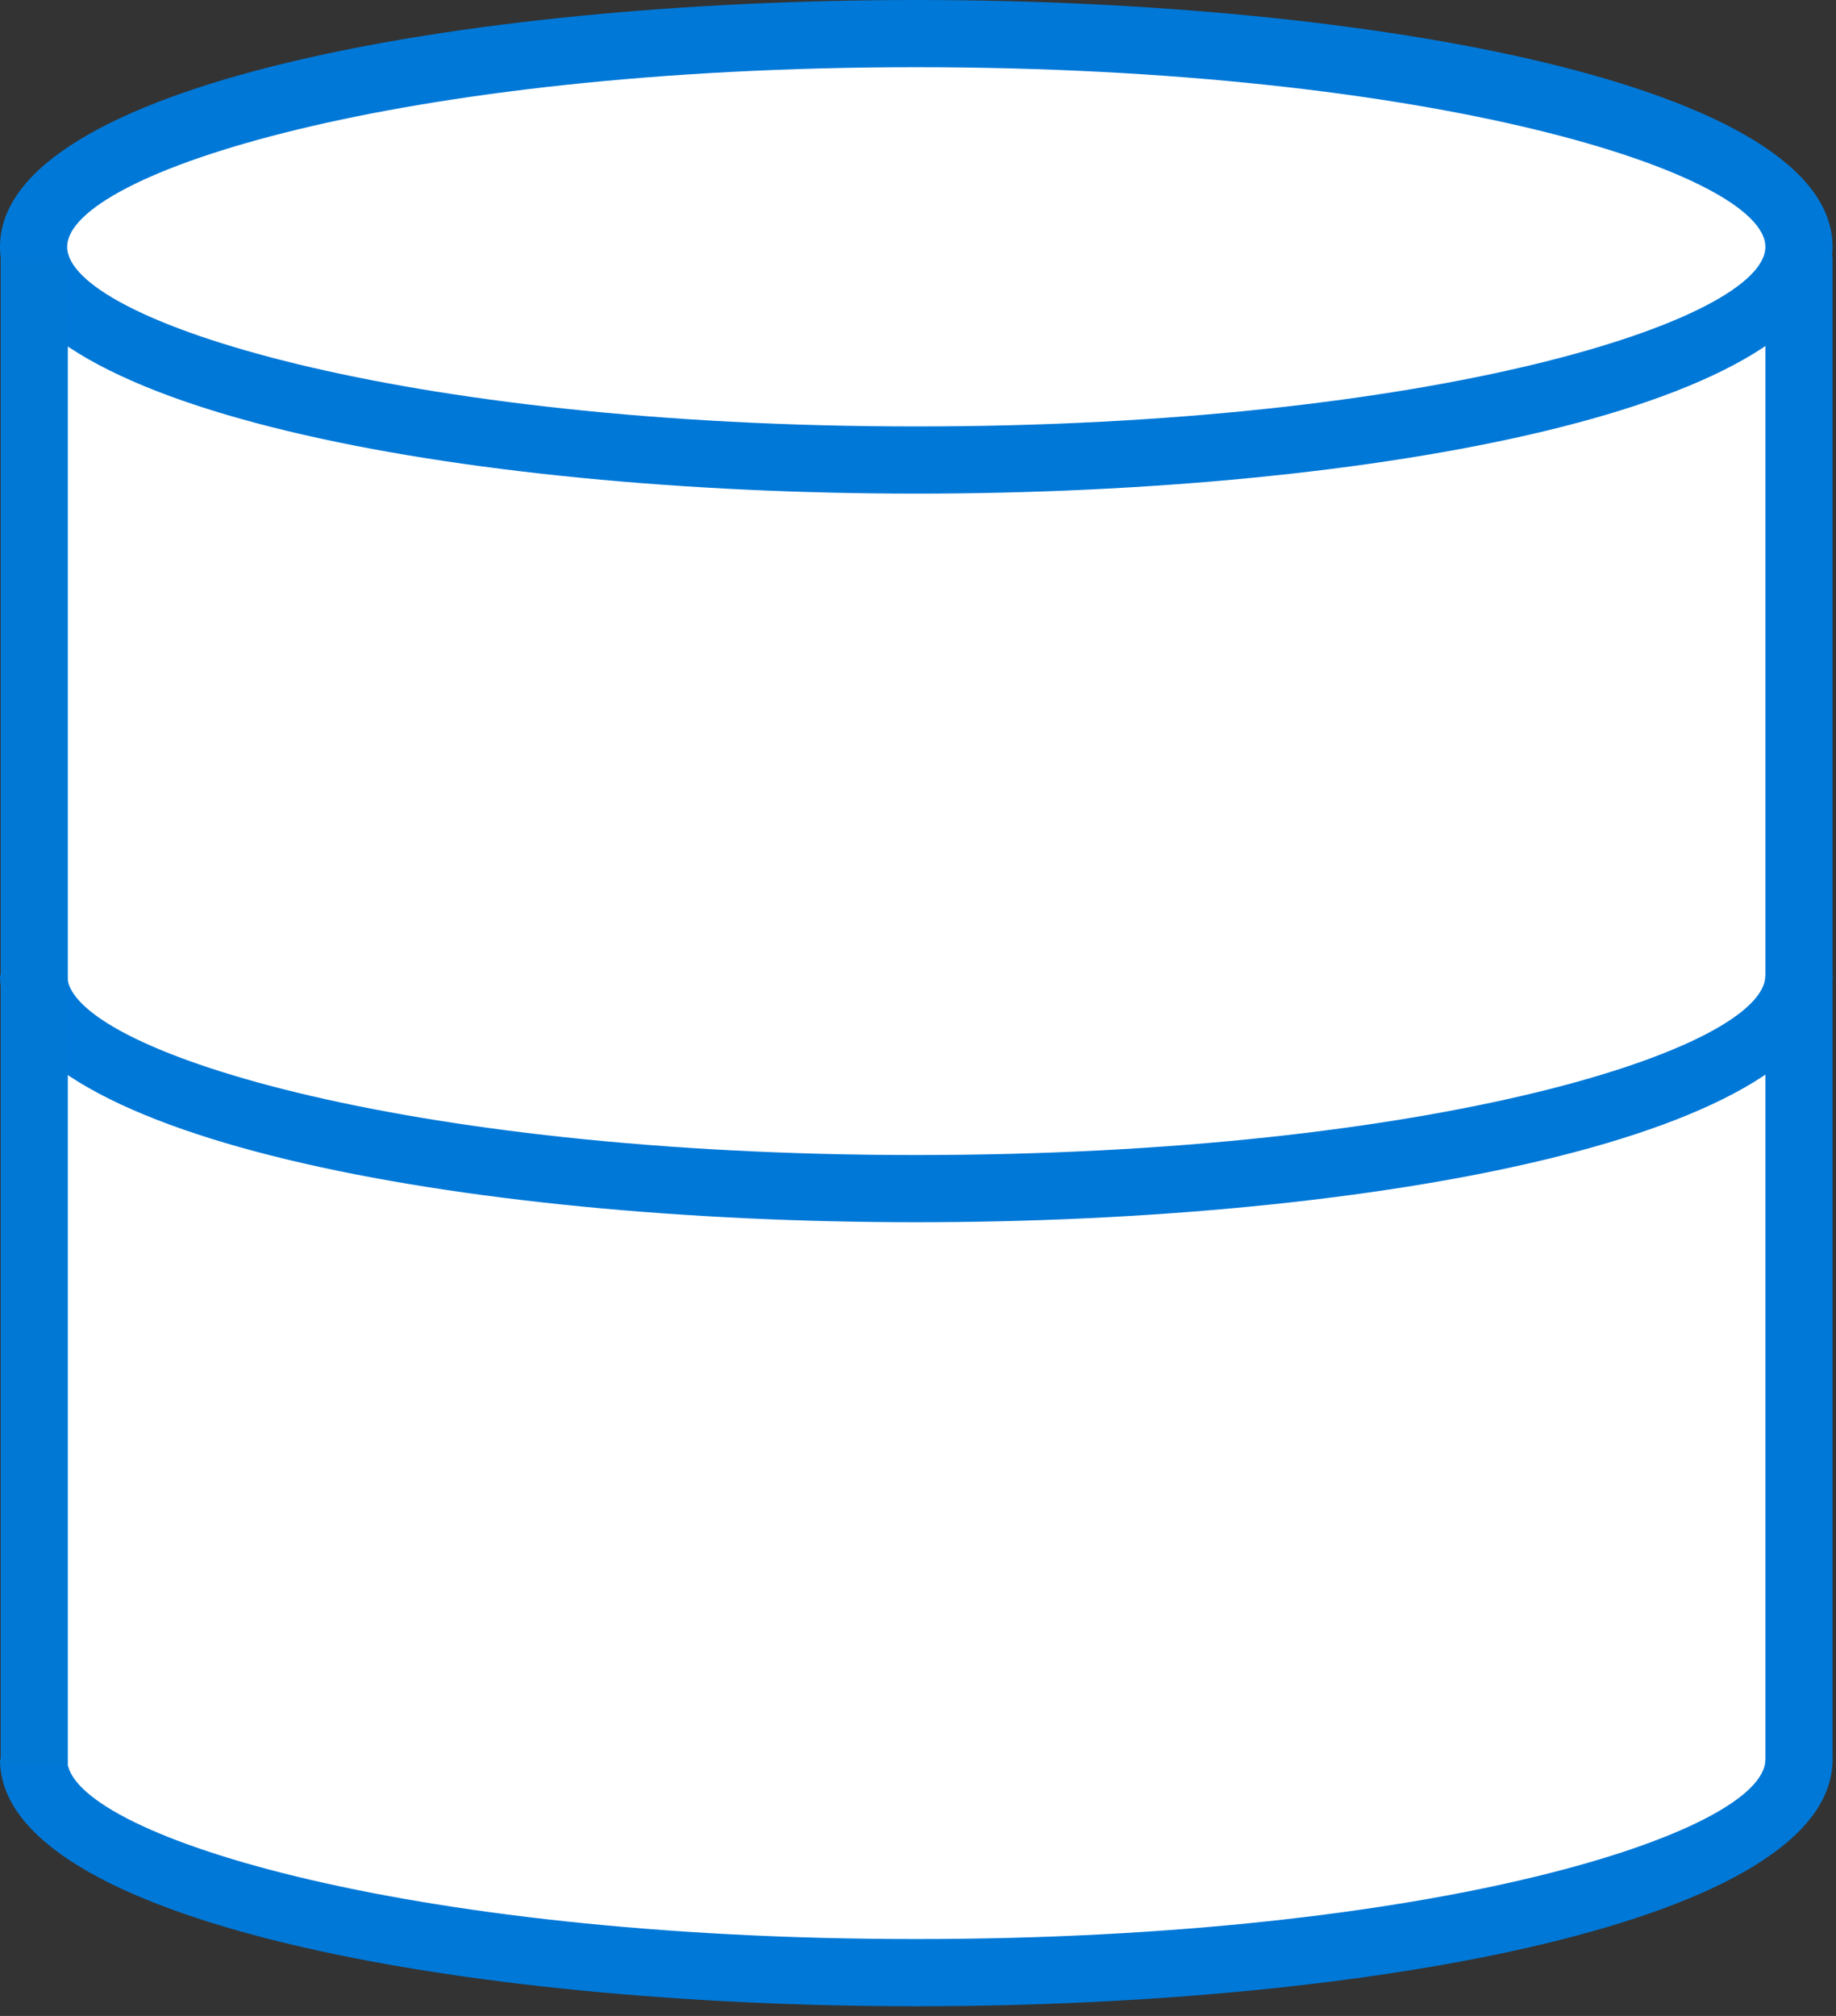
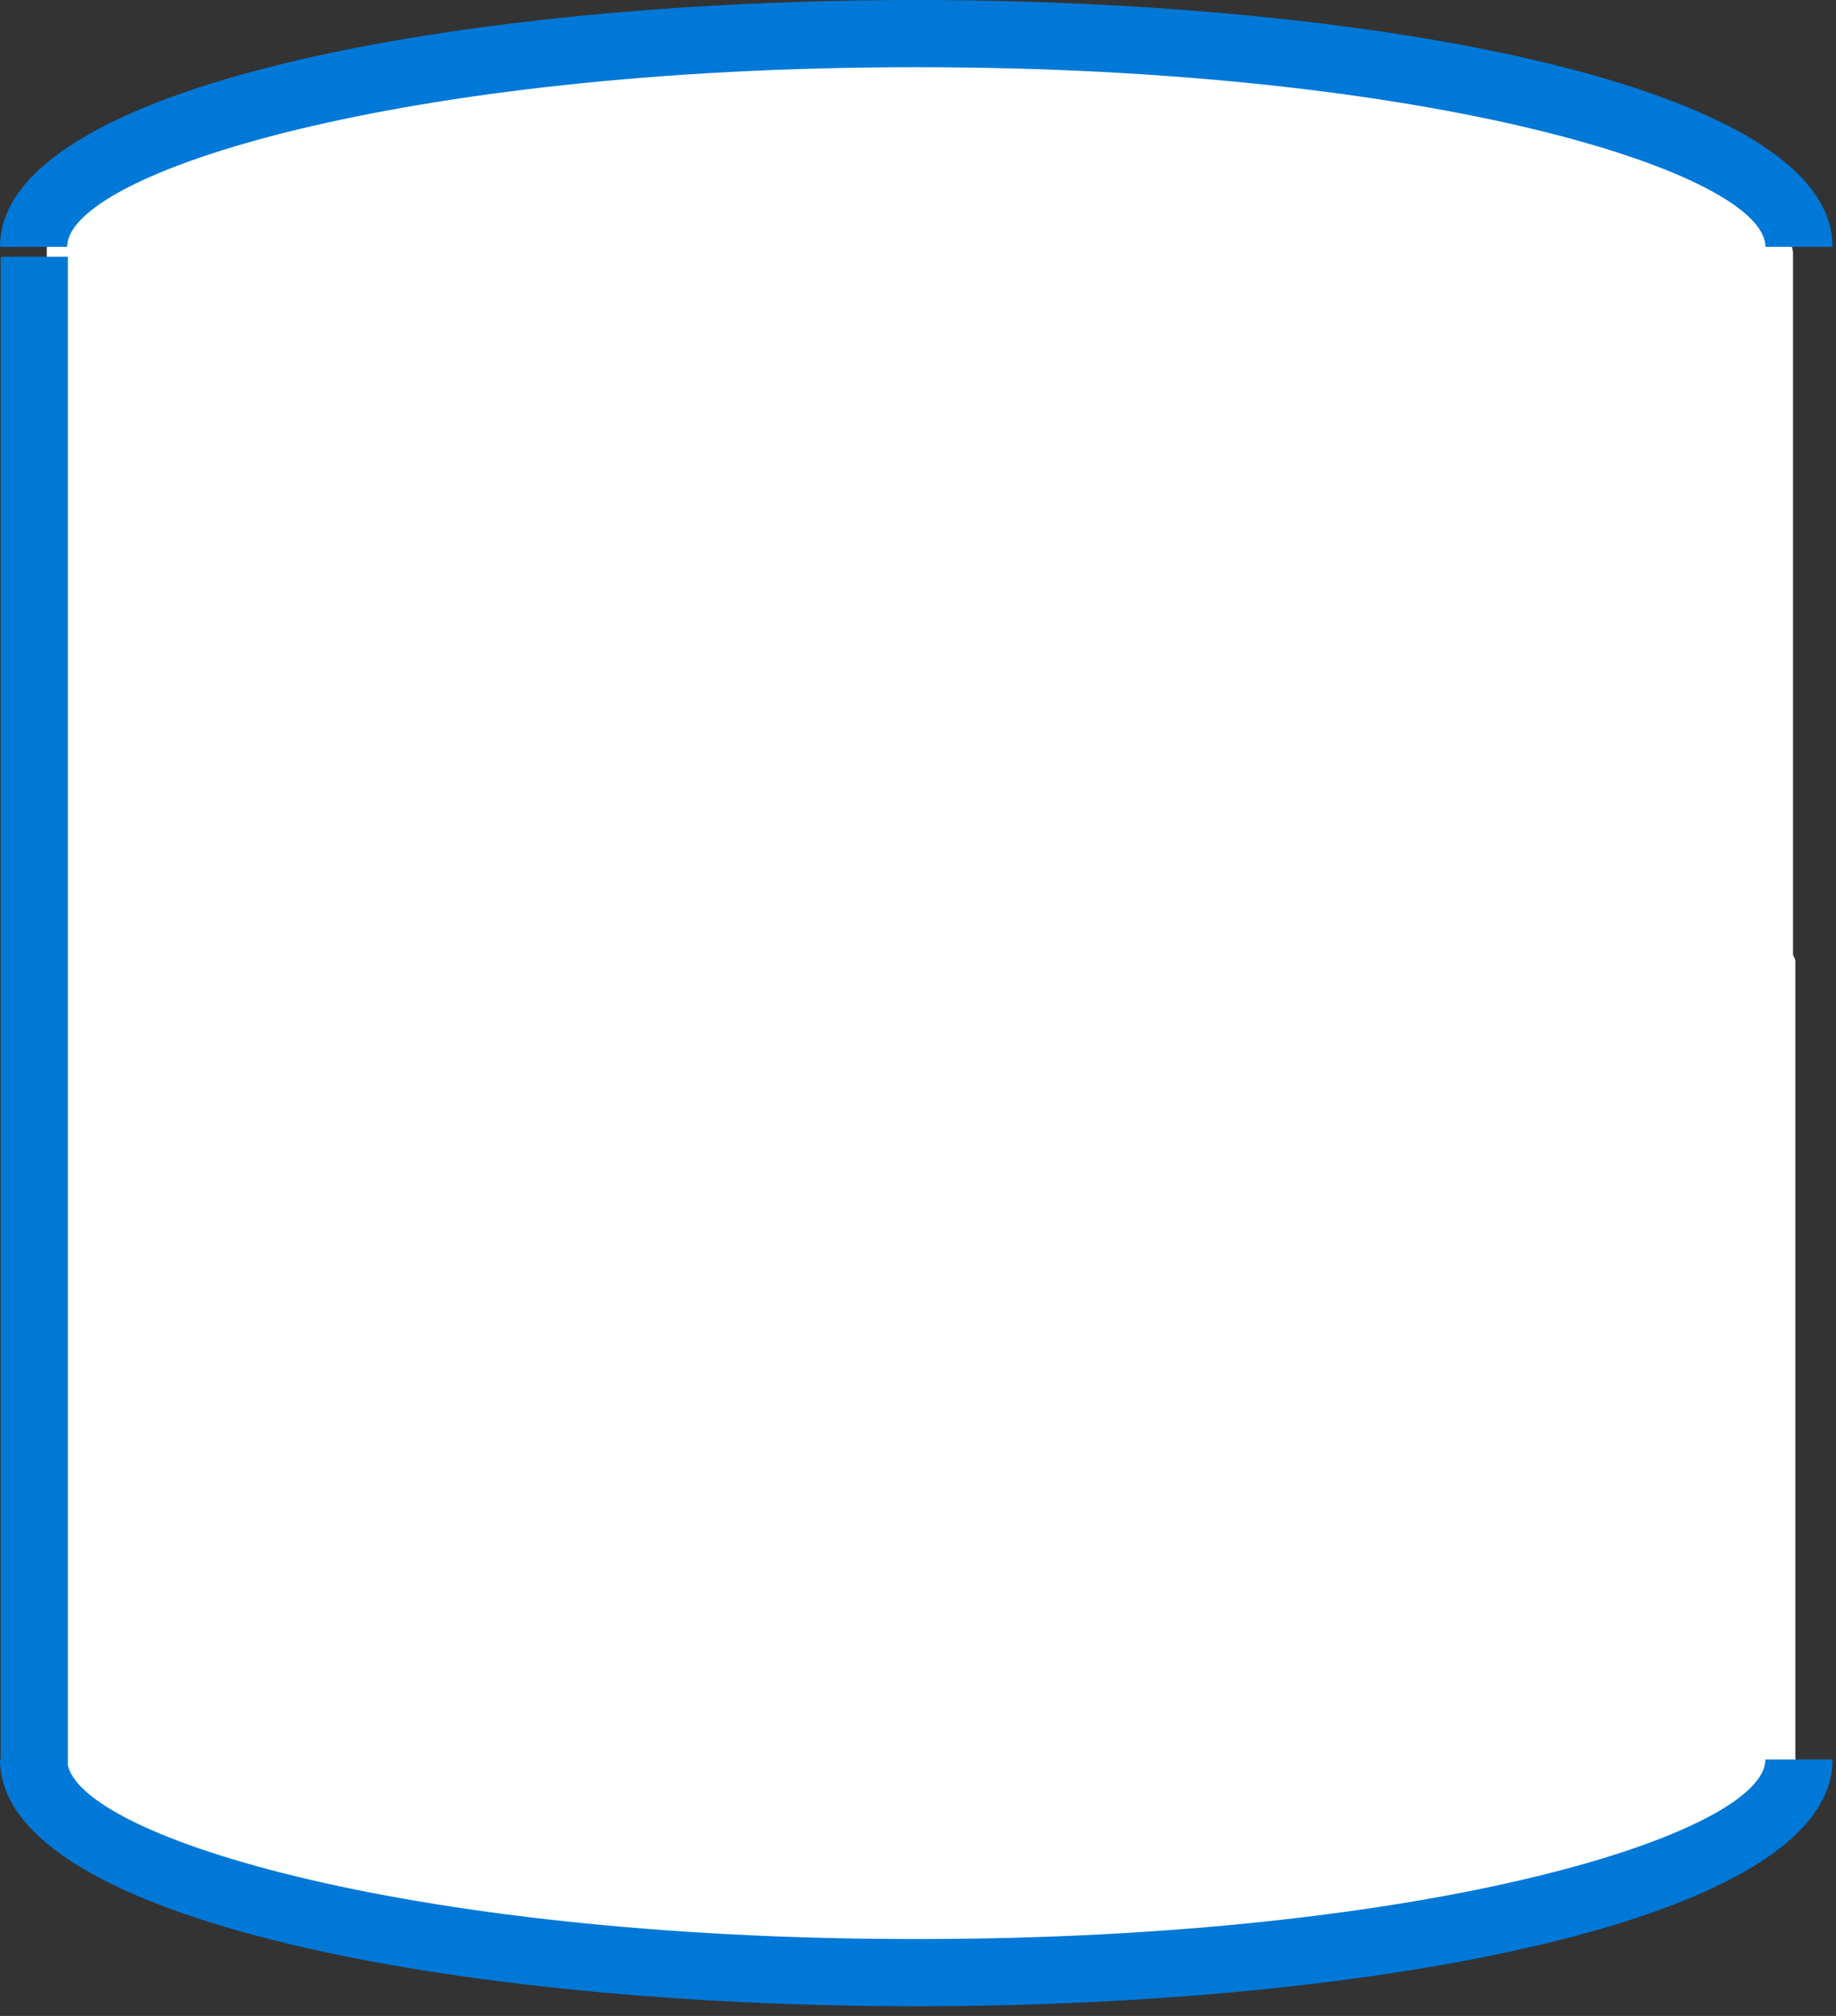
<svg xmlns="http://www.w3.org/2000/svg" width="41px" height="45px" viewBox="0 0 41 45" version="1.1">
  <rect x="0" y="0" width="41" height="45" fill="#333333" stroke="none" />
  <g stroke="none" stroke-width="1" fill="none" fill-rule="evenodd">
    <g>
      <path d="M40.04,21.918 L1.045,21.918 L1.045,5.63 C1.045,5.63 0.456,1.385 20.019,0.795 C39.584,0.206 40.04,5.63 40.04,5.63 L40.04,21.918 Z" fill="#FFFFFF" />
      <path d="M40.088,39.248 C40.088,39.248 41.499,43.518 21.346,43.96 C1.192,44.402 0.79,39.248 0.79,39.248 L0.79,21.42 C0.79,21.42 1.28,17.353 19.932,17.089 C38.582,16.823 40.088,21.42 40.088,21.42 L40.088,39.248 Z" fill="#FFFFFF" />
      <path d="M0.79,21.42 C0.79,21.42 2.253,26.635 20.903,26.37 C39.555,26.105 40.088,21.42 40.088,21.42 L40.088,39.248 C40.088,39.248 41.499,43.518 21.346,43.96 C1.192,44.402 0.79,39.248 0.79,39.248" fill="#FFFFFF" />
      <path d="M40.923,5.51 L39.423,5.51 C39.423,3.875 32.036,1.5 20.462,1.5 C8.887,1.5 1.5,3.875 1.5,5.51 L-0,5.51 C-0,1.893 10.294,-0 20.462,-0 C30.63,-0 40.923,1.893 40.923,5.51" fill="#0078D7" />
      <path d="M20.462,44.784 C10.294,44.784 -0,42.891 -0,39.275 L1.5,39.275 C1.5,40.91 8.887,43.284 20.462,43.284 C32.036,43.284 39.423,40.91 39.423,39.275 L40.923,39.275 C40.923,42.891 30.63,44.784 20.462,44.784" fill="#0078D7" />
-       <path d="M20.462,27.283 C10.294,27.283 -0,25.39 -0,21.773 L1.5,21.773 C1.5,23.408 8.887,25.783 20.462,25.783 C32.036,25.783 39.423,23.408 39.423,21.773 L40.923,21.773 C40.923,25.39 30.63,27.283 20.462,27.283" fill="#0078D7" />
-       <polygon fill="#0078D7" points="39.423 39.347 40.923 39.347 40.923 5.732 39.423 5.732" />
-       <path d="M20.462,11.019 C10.294,11.019 -0,9.126 -0,5.51 L1.5,5.51 C1.5,7.145 8.887,9.519 20.462,9.519 C32.036,9.519 39.423,7.145 39.423,5.51 L40.923,5.51 C40.923,9.126 30.63,11.019 20.462,11.019" fill="#0078D7" />
      <polygon fill="#0078D4" points="0.015 39.388 1.515 39.388 1.515 5.731 0.015 5.731" />
    </g>
  </g>
</svg>